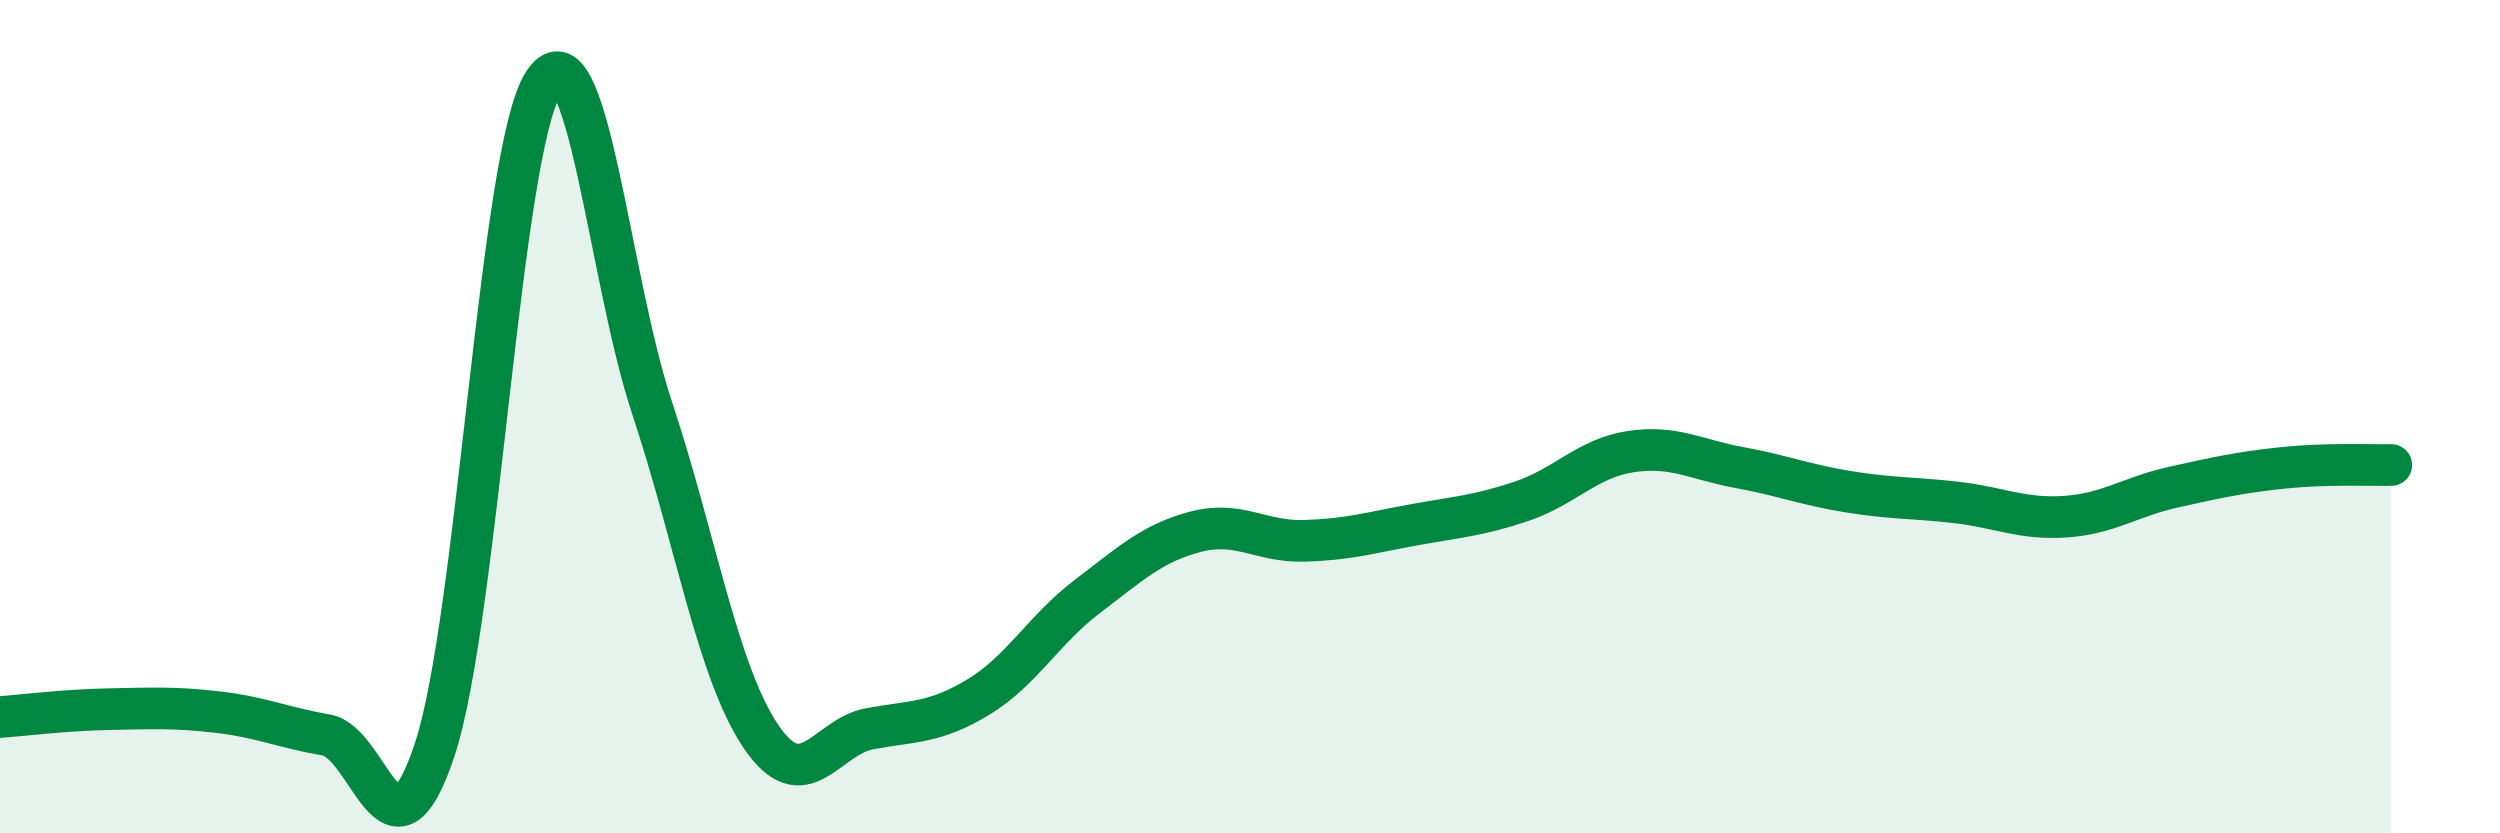
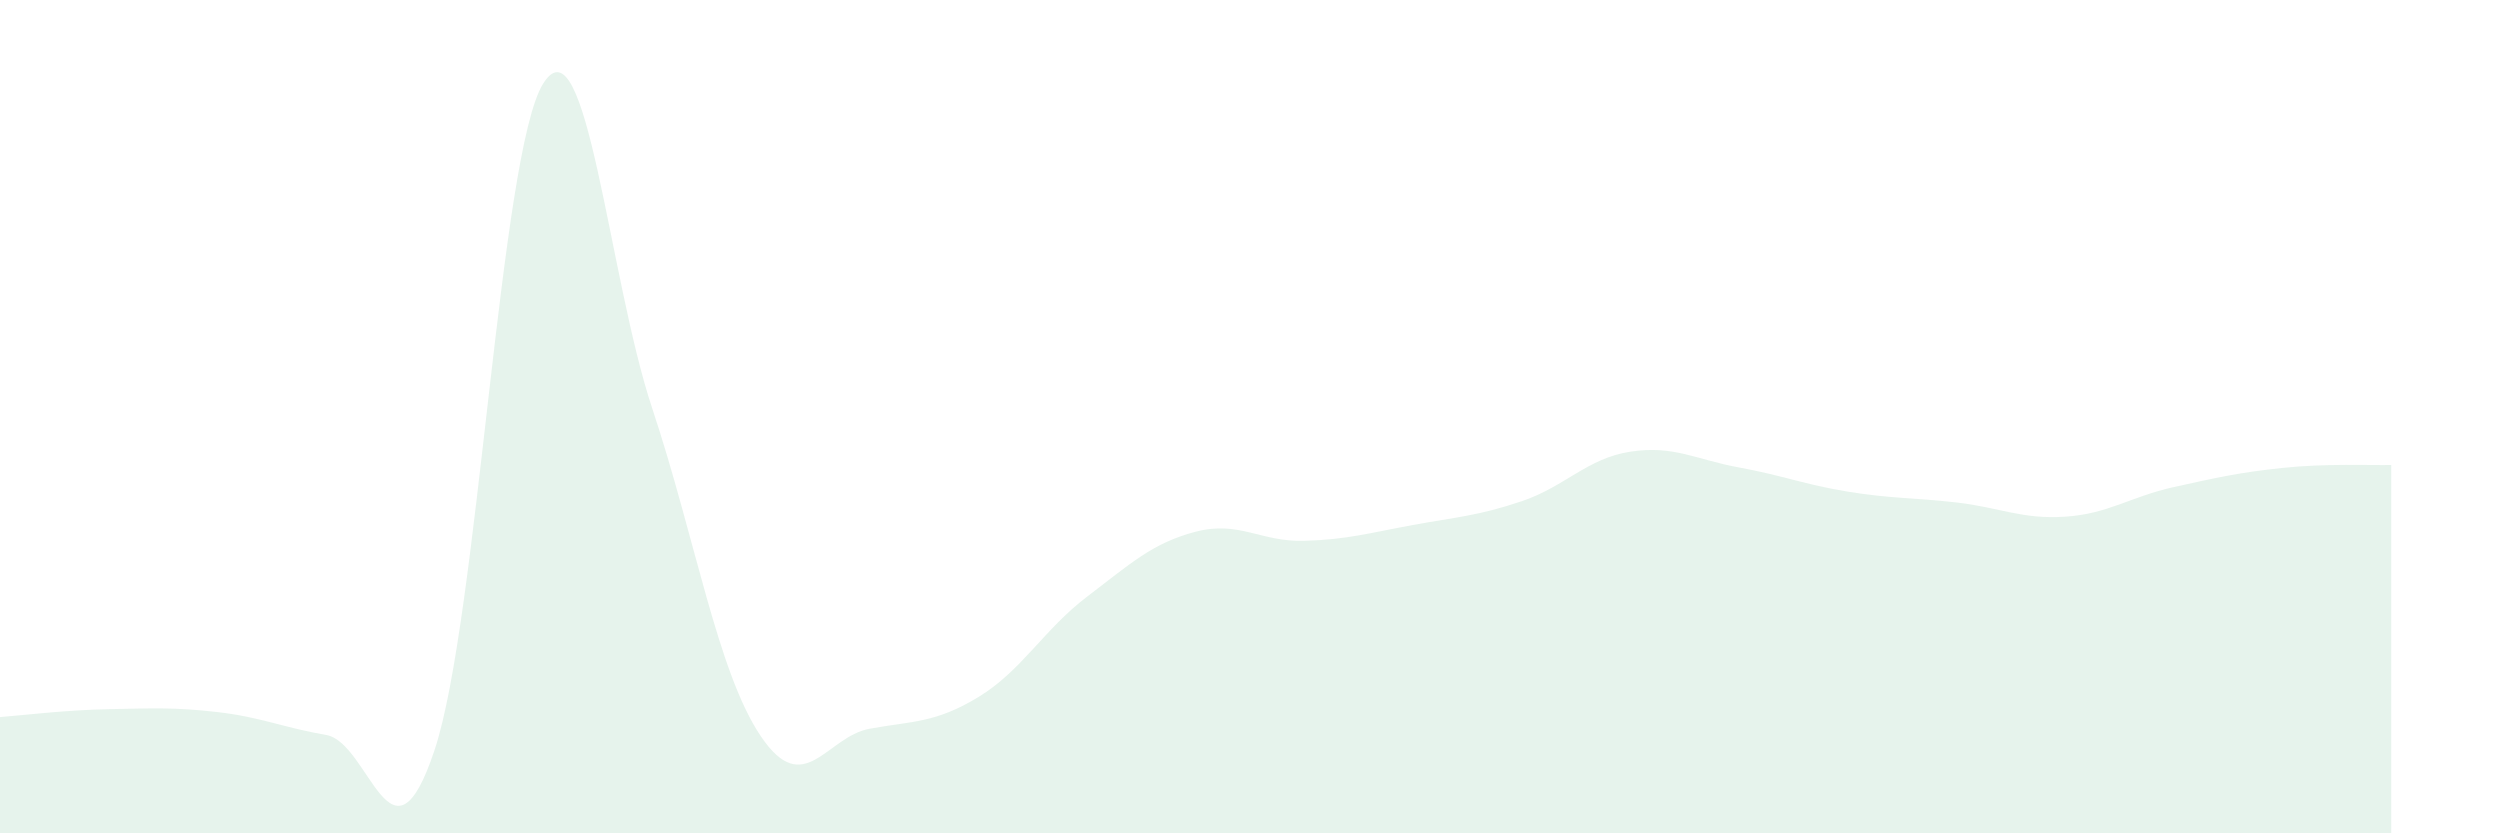
<svg xmlns="http://www.w3.org/2000/svg" width="60" height="20" viewBox="0 0 60 20">
  <path d="M 0,17.21 C 0.52,17.17 1.57,17.04 2.61,17.02 C 3.65,17 4.18,16.97 5.22,17.09 C 6.26,17.21 6.79,17.46 7.83,17.64 C 8.87,17.82 9.39,21.13 10.43,18 C 11.47,14.87 12,3.64 13.04,2 C 14.08,0.36 14.61,6.66 15.65,9.79 C 16.69,12.92 17.22,16.13 18.26,17.67 C 19.3,19.21 19.83,17.68 20.87,17.49 C 21.91,17.3 22.44,17.36 23.48,16.73 C 24.52,16.1 25.05,15.11 26.09,14.32 C 27.13,13.53 27.66,13.03 28.7,12.76 C 29.74,12.49 30.26,13.01 31.3,12.98 C 32.34,12.95 32.87,12.79 33.91,12.6 C 34.95,12.41 35.48,12.38 36.52,12.03 C 37.56,11.68 38.09,11 39.13,10.84 C 40.17,10.68 40.7,11.03 41.74,11.22 C 42.78,11.41 43.31,11.63 44.35,11.8 C 45.39,11.97 45.92,11.94 46.96,12.06 C 48,12.18 48.53,12.47 49.57,12.4 C 50.61,12.33 51.13,11.92 52.17,11.69 C 53.21,11.46 53.74,11.34 54.78,11.23 C 55.82,11.12 56.87,11.17 57.39,11.16L57.39 20L0 20Z" fill="#008740" opacity="0.1" stroke-linecap="round" stroke-linejoin="round" />
-   <path d="M 0,17.21 C 0.52,17.17 1.57,17.04 2.61,17.02 C 3.65,17 4.18,16.97 5.22,17.09 C 6.26,17.21 6.79,17.46 7.83,17.64 C 8.87,17.82 9.39,21.13 10.43,18 C 11.47,14.87 12,3.64 13.04,2 C 14.08,0.36 14.61,6.66 15.65,9.79 C 16.69,12.92 17.22,16.13 18.26,17.67 C 19.3,19.21 19.83,17.68 20.87,17.49 C 21.91,17.3 22.44,17.36 23.48,16.73 C 24.52,16.1 25.05,15.11 26.09,14.32 C 27.13,13.53 27.66,13.03 28.7,12.76 C 29.74,12.49 30.26,13.01 31.3,12.98 C 32.34,12.95 32.87,12.79 33.91,12.6 C 34.95,12.41 35.48,12.38 36.52,12.03 C 37.56,11.68 38.09,11 39.13,10.84 C 40.17,10.68 40.7,11.03 41.74,11.22 C 42.78,11.41 43.31,11.63 44.35,11.8 C 45.39,11.97 45.92,11.94 46.96,12.06 C 48,12.18 48.53,12.47 49.57,12.4 C 50.61,12.33 51.13,11.92 52.17,11.69 C 53.21,11.46 53.74,11.34 54.78,11.23 C 55.82,11.12 56.87,11.17 57.39,11.16" stroke="#008740" stroke-width="1" fill="none" stroke-linecap="round" stroke-linejoin="round" />
</svg>